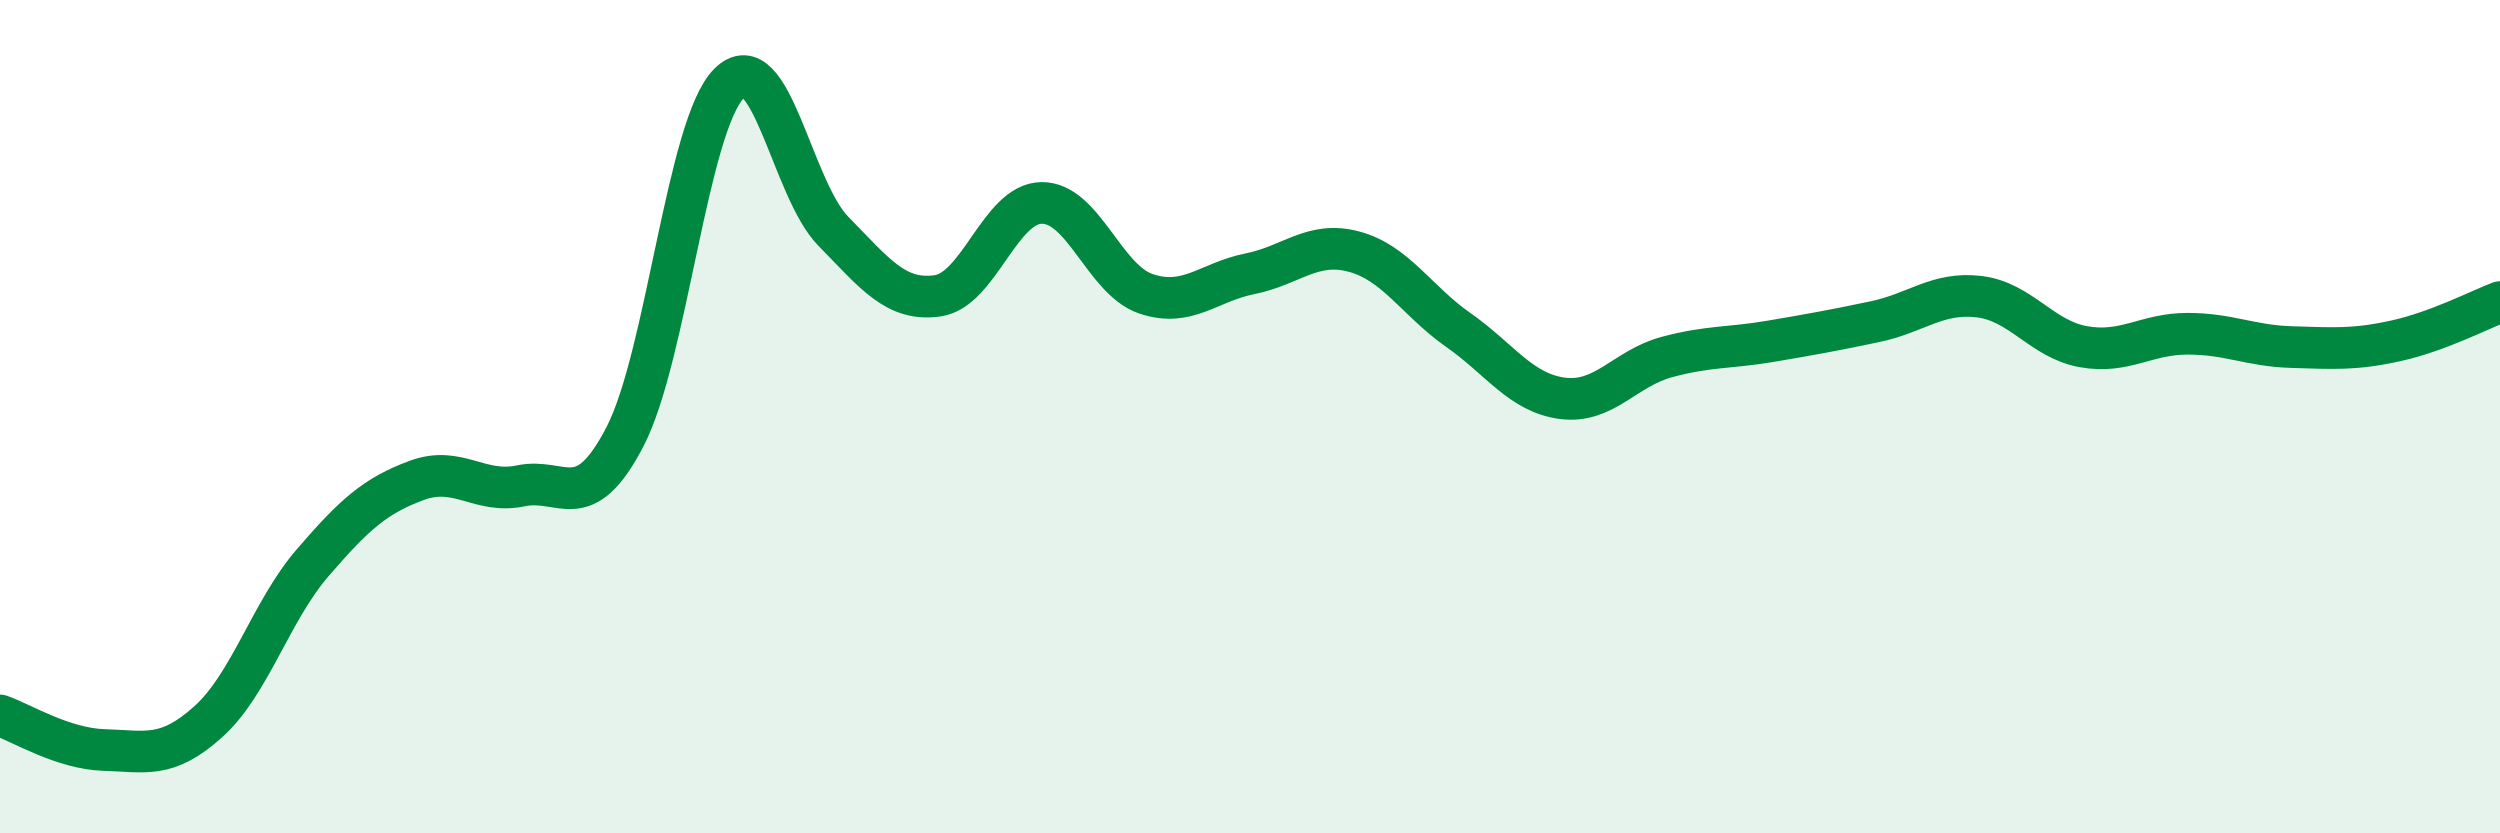
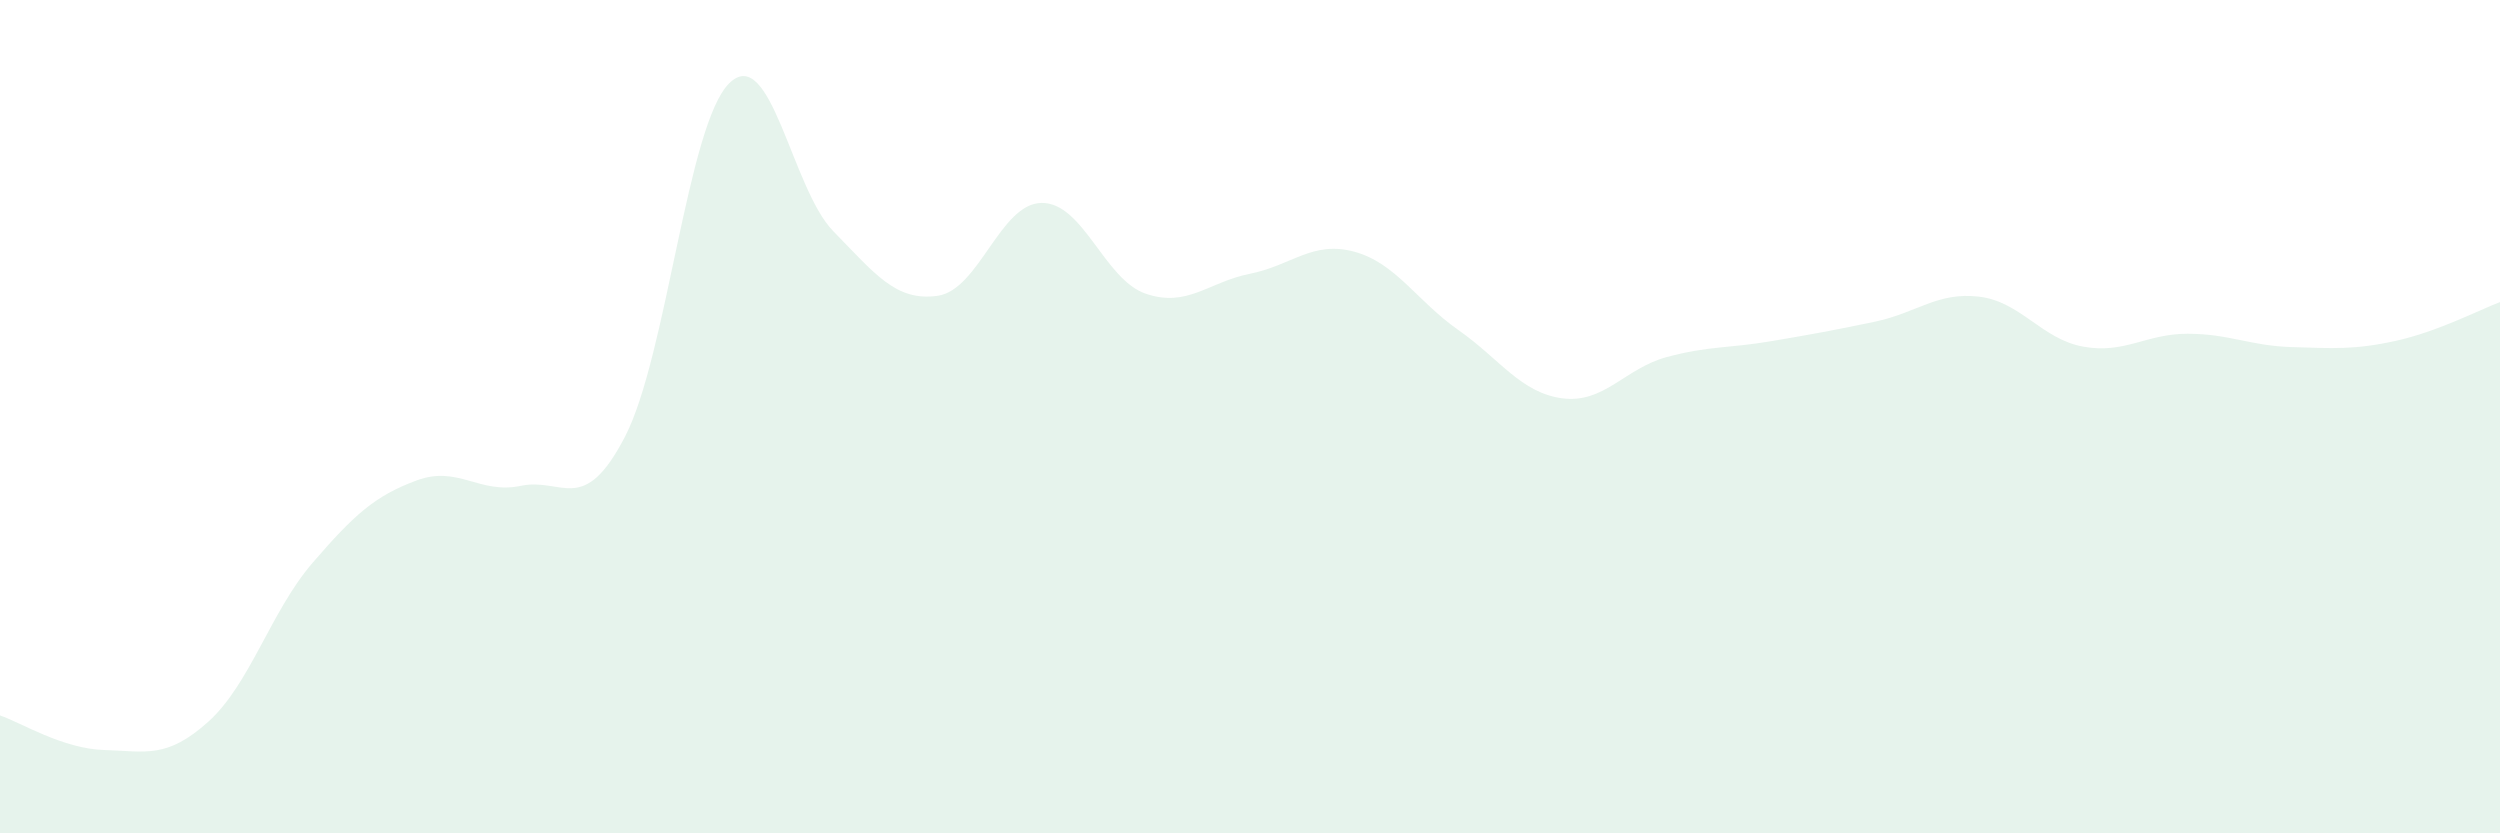
<svg xmlns="http://www.w3.org/2000/svg" width="60" height="20" viewBox="0 0 60 20">
  <path d="M 0,17.17 C 0.5,17.34 1.5,17.97 2.5,18 C 3.5,18.03 4,18.22 5,17.32 C 6,16.42 6.5,14.67 7.5,13.51 C 8.5,12.35 9,11.9 10,11.53 C 11,11.16 11.5,11.87 12.5,11.66 C 13.5,11.45 14,12.41 15,10.48 C 16,8.55 16.5,2.99 17.5,2 C 18.5,1.01 19,4.53 20,5.55 C 21,6.57 21.5,7.24 22.5,7.1 C 23.5,6.96 24,4.88 25,4.87 C 26,4.86 26.5,6.71 27.5,7.05 C 28.5,7.39 29,6.77 30,6.57 C 31,6.37 31.5,5.77 32.5,6.04 C 33.5,6.31 34,7.22 35,7.92 C 36,8.62 36.5,9.43 37.5,9.56 C 38.5,9.69 39,8.84 40,8.57 C 41,8.3 41.5,8.36 42.5,8.19 C 43.5,8.02 44,7.93 45,7.72 C 46,7.51 46.5,7 47.5,7.12 C 48.5,7.24 49,8.14 50,8.32 C 51,8.5 51.5,8.01 52.5,8.01 C 53.5,8.01 54,8.3 55,8.33 C 56,8.36 56.5,8.4 57.5,8.18 C 58.5,7.96 59.5,7.44 60,7.25L60 20L0 20Z" fill="#008740" opacity="0.1" stroke-linecap="round" stroke-linejoin="round" />
-   <path d="M 0,17.17 C 0.5,17.34 1.5,17.97 2.5,18 C 3.5,18.03 4,18.22 5,17.32 C 6,16.42 6.5,14.67 7.5,13.51 C 8.5,12.35 9,11.9 10,11.53 C 11,11.16 11.5,11.87 12.5,11.66 C 13.5,11.45 14,12.41 15,10.48 C 16,8.55 16.5,2.99 17.5,2 C 18.5,1.01 19,4.53 20,5.55 C 21,6.57 21.5,7.24 22.5,7.1 C 23.5,6.96 24,4.88 25,4.87 C 26,4.86 26.5,6.71 27.5,7.05 C 28.5,7.39 29,6.77 30,6.57 C 31,6.37 31.5,5.77 32.5,6.04 C 33.5,6.31 34,7.22 35,7.92 C 36,8.62 36.5,9.43 37.5,9.56 C 38.5,9.69 39,8.84 40,8.57 C 41,8.3 41.5,8.36 42.5,8.19 C 43.5,8.02 44,7.93 45,7.72 C 46,7.51 46.5,7 47.5,7.12 C 48.5,7.24 49,8.14 50,8.32 C 51,8.5 51.5,8.01 52.5,8.01 C 53.5,8.01 54,8.3 55,8.33 C 56,8.36 56.5,8.4 57.5,8.18 C 58.5,7.96 59.5,7.44 60,7.25" stroke="#008740" stroke-width="1" fill="none" stroke-linecap="round" stroke-linejoin="round" />
</svg>